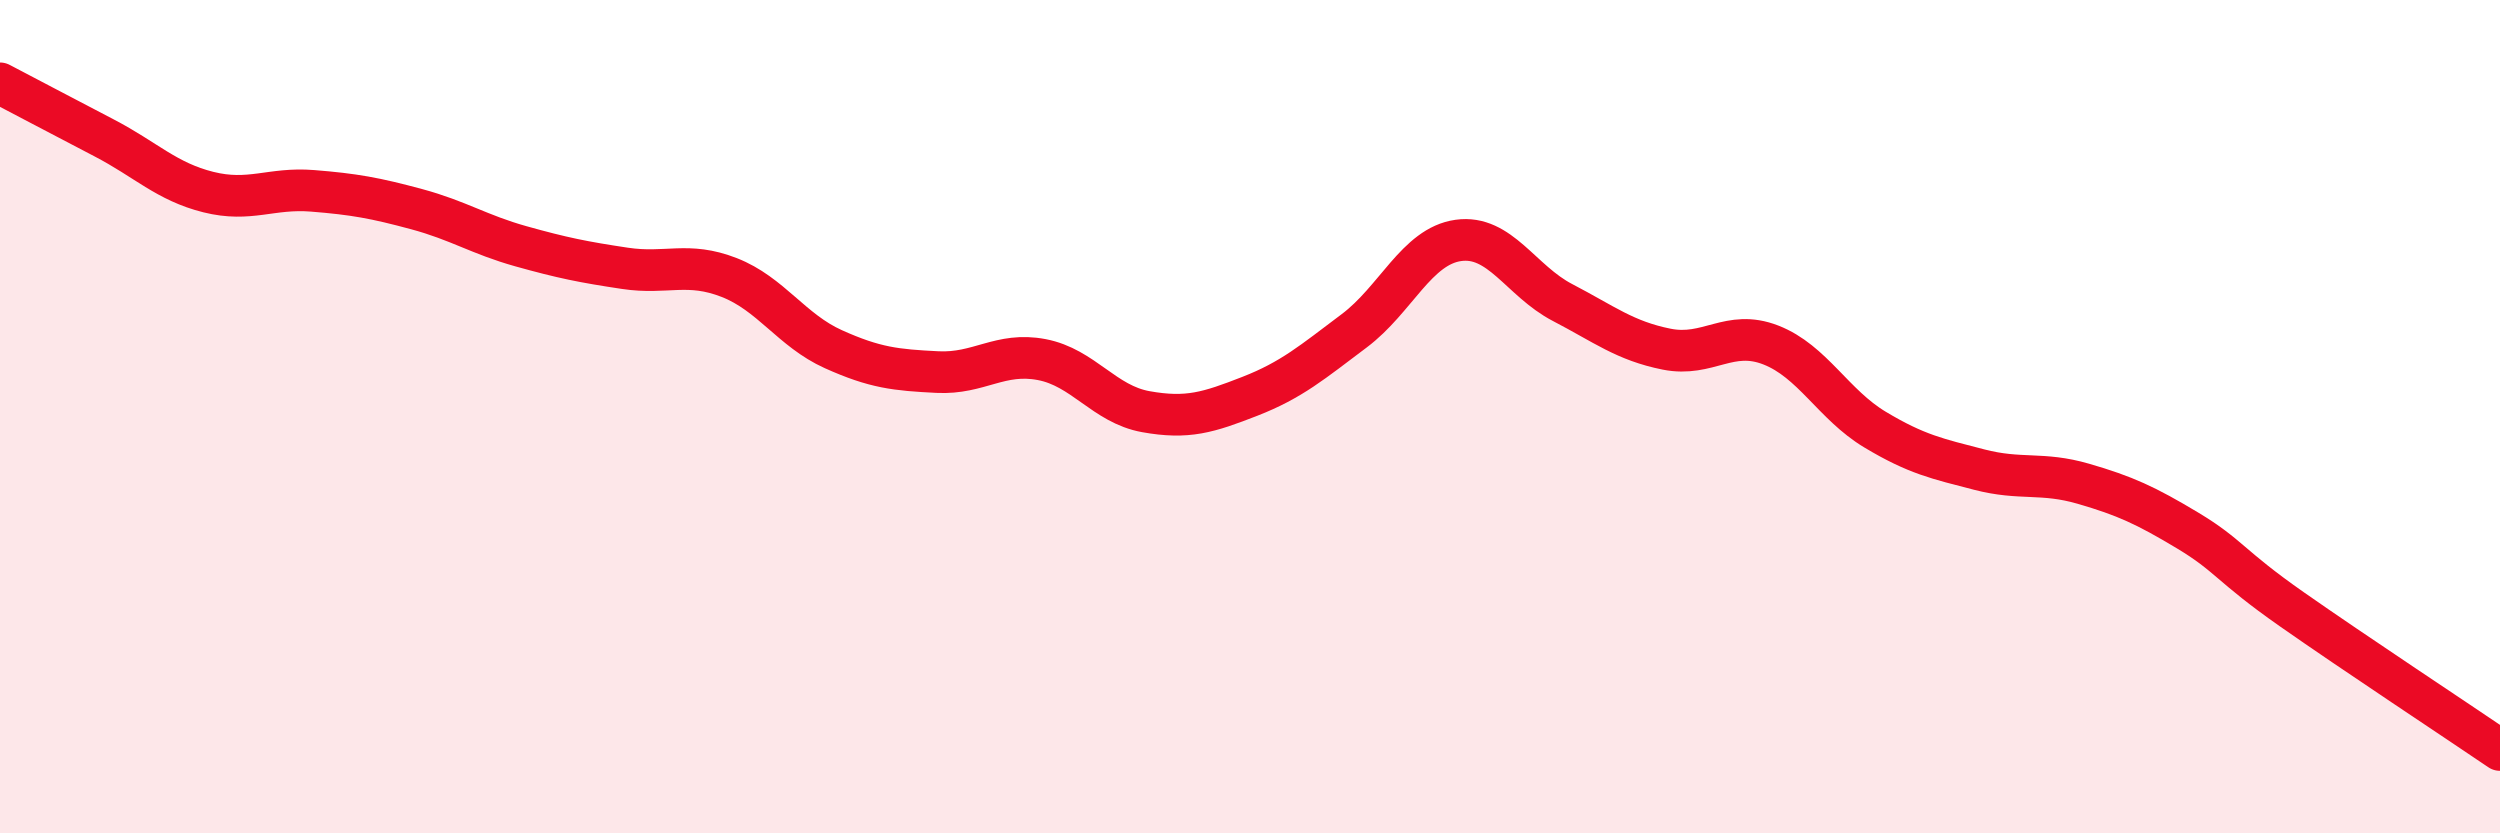
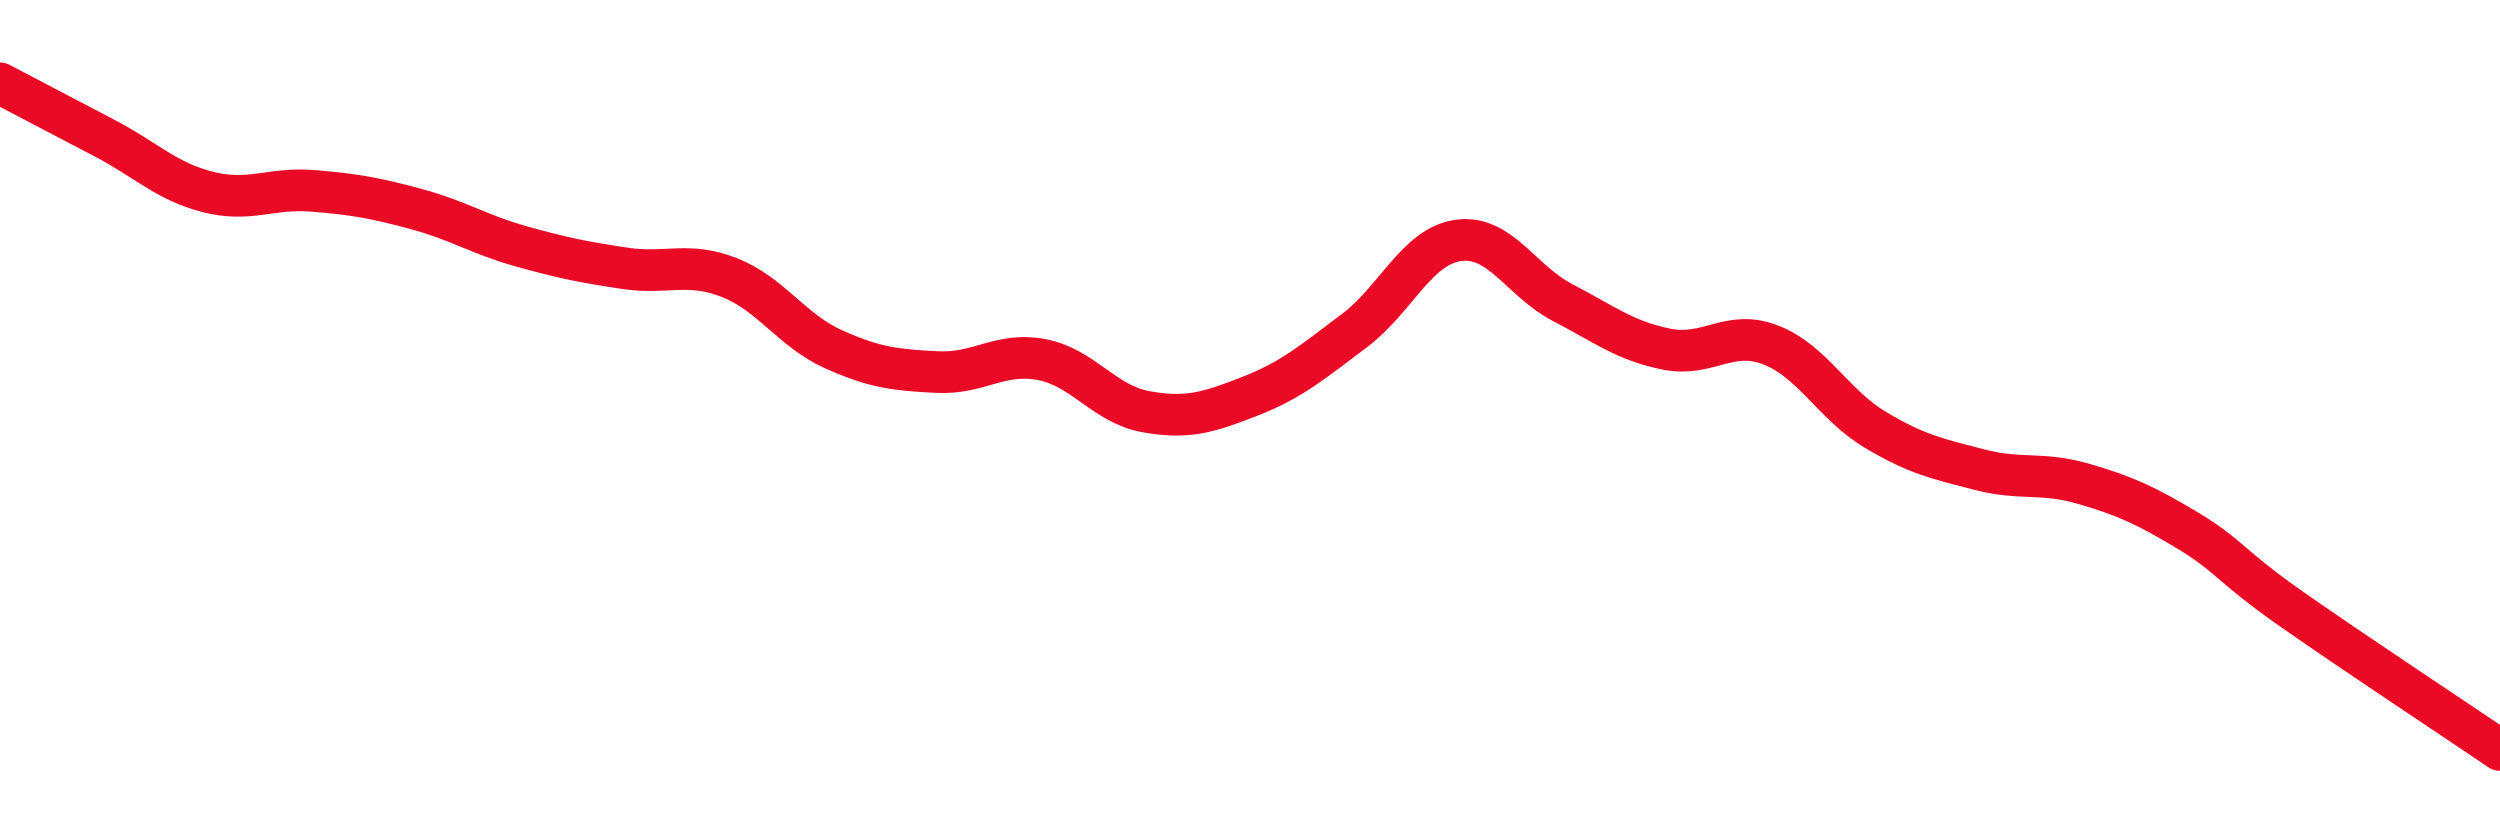
<svg xmlns="http://www.w3.org/2000/svg" width="60" height="20" viewBox="0 0 60 20">
-   <path d="M 0,2 C 0.5,2.26 1.5,2.79 2.5,3.31 C 3.5,3.83 4,4.36 5,4.61 C 6,4.86 6.5,4.5 7.5,4.58 C 8.5,4.66 9,4.75 10,5.02 C 11,5.29 11.5,5.63 12.5,5.91 C 13.5,6.19 14,6.29 15,6.44 C 16,6.59 16.5,6.27 17.5,6.66 C 18.5,7.05 19,7.93 20,8.38 C 21,8.83 21.5,8.88 22.5,8.93 C 23.5,8.98 24,8.44 25,8.63 C 26,8.82 26.5,9.7 27.5,9.88 C 28.5,10.06 29,9.9 30,9.51 C 31,9.12 31.5,8.69 32.5,7.94 C 33.5,7.19 34,5.91 35,5.77 C 36,5.63 36.5,6.74 37.5,7.26 C 38.5,7.78 39,8.18 40,8.38 C 41,8.58 41.5,7.89 42.5,8.28 C 43.5,8.67 44,9.71 45,10.31 C 46,10.91 46.5,11.01 47.5,11.27 C 48.5,11.53 49,11.32 50,11.61 C 51,11.9 51.5,12.13 52.5,12.73 C 53.5,13.33 53.5,13.57 55,14.62 C 56.5,15.67 59,17.32 60,18L60 20L0 20Z" fill="#EB0A25" opacity="0.1" stroke-linecap="round" stroke-linejoin="round" />
  <path d="M 0,2 C 0.5,2.26 1.5,2.79 2.5,3.31 C 3.5,3.83 4,4.36 5,4.61 C 6,4.86 6.5,4.5 7.5,4.58 C 8.5,4.66 9,4.75 10,5.02 C 11,5.29 11.5,5.63 12.5,5.91 C 13.5,6.19 14,6.29 15,6.44 C 16,6.59 16.5,6.27 17.5,6.66 C 18.5,7.05 19,7.93 20,8.38 C 21,8.83 21.5,8.88 22.5,8.93 C 23.5,8.98 24,8.44 25,8.63 C 26,8.82 26.5,9.7 27.5,9.88 C 28.5,10.06 29,9.9 30,9.51 C 31,9.12 31.5,8.69 32.5,7.94 C 33.5,7.19 34,5.91 35,5.77 C 36,5.63 36.5,6.74 37.5,7.26 C 38.5,7.78 39,8.18 40,8.38 C 41,8.58 41.5,7.89 42.5,8.28 C 43.5,8.67 44,9.71 45,10.31 C 46,10.91 46.5,11.01 47.5,11.27 C 48.5,11.53 49,11.32 50,11.61 C 51,11.9 51.5,12.13 52.5,12.73 C 53.5,13.33 53.5,13.57 55,14.62 C 56.5,15.67 59,17.32 60,18" stroke="#EB0A25" stroke-width="1" fill="none" stroke-linecap="round" stroke-linejoin="round" />
</svg>